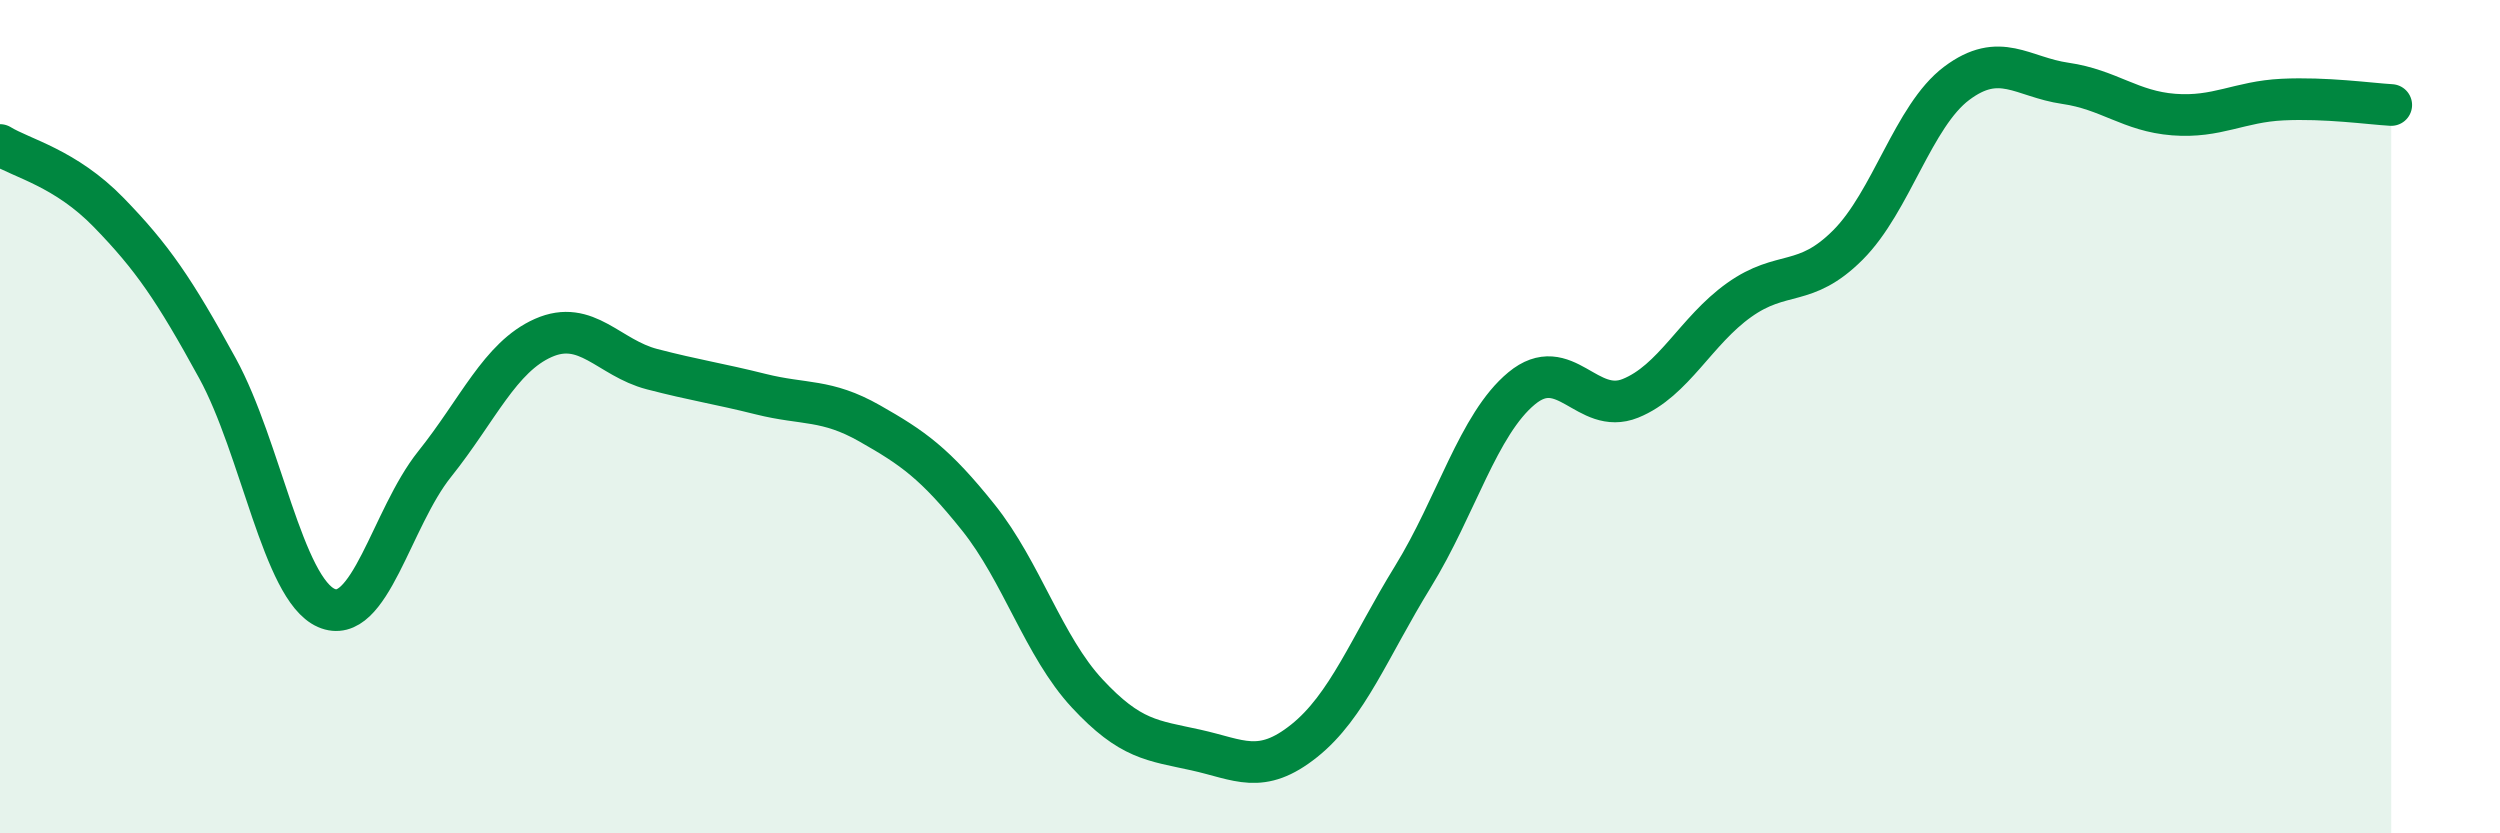
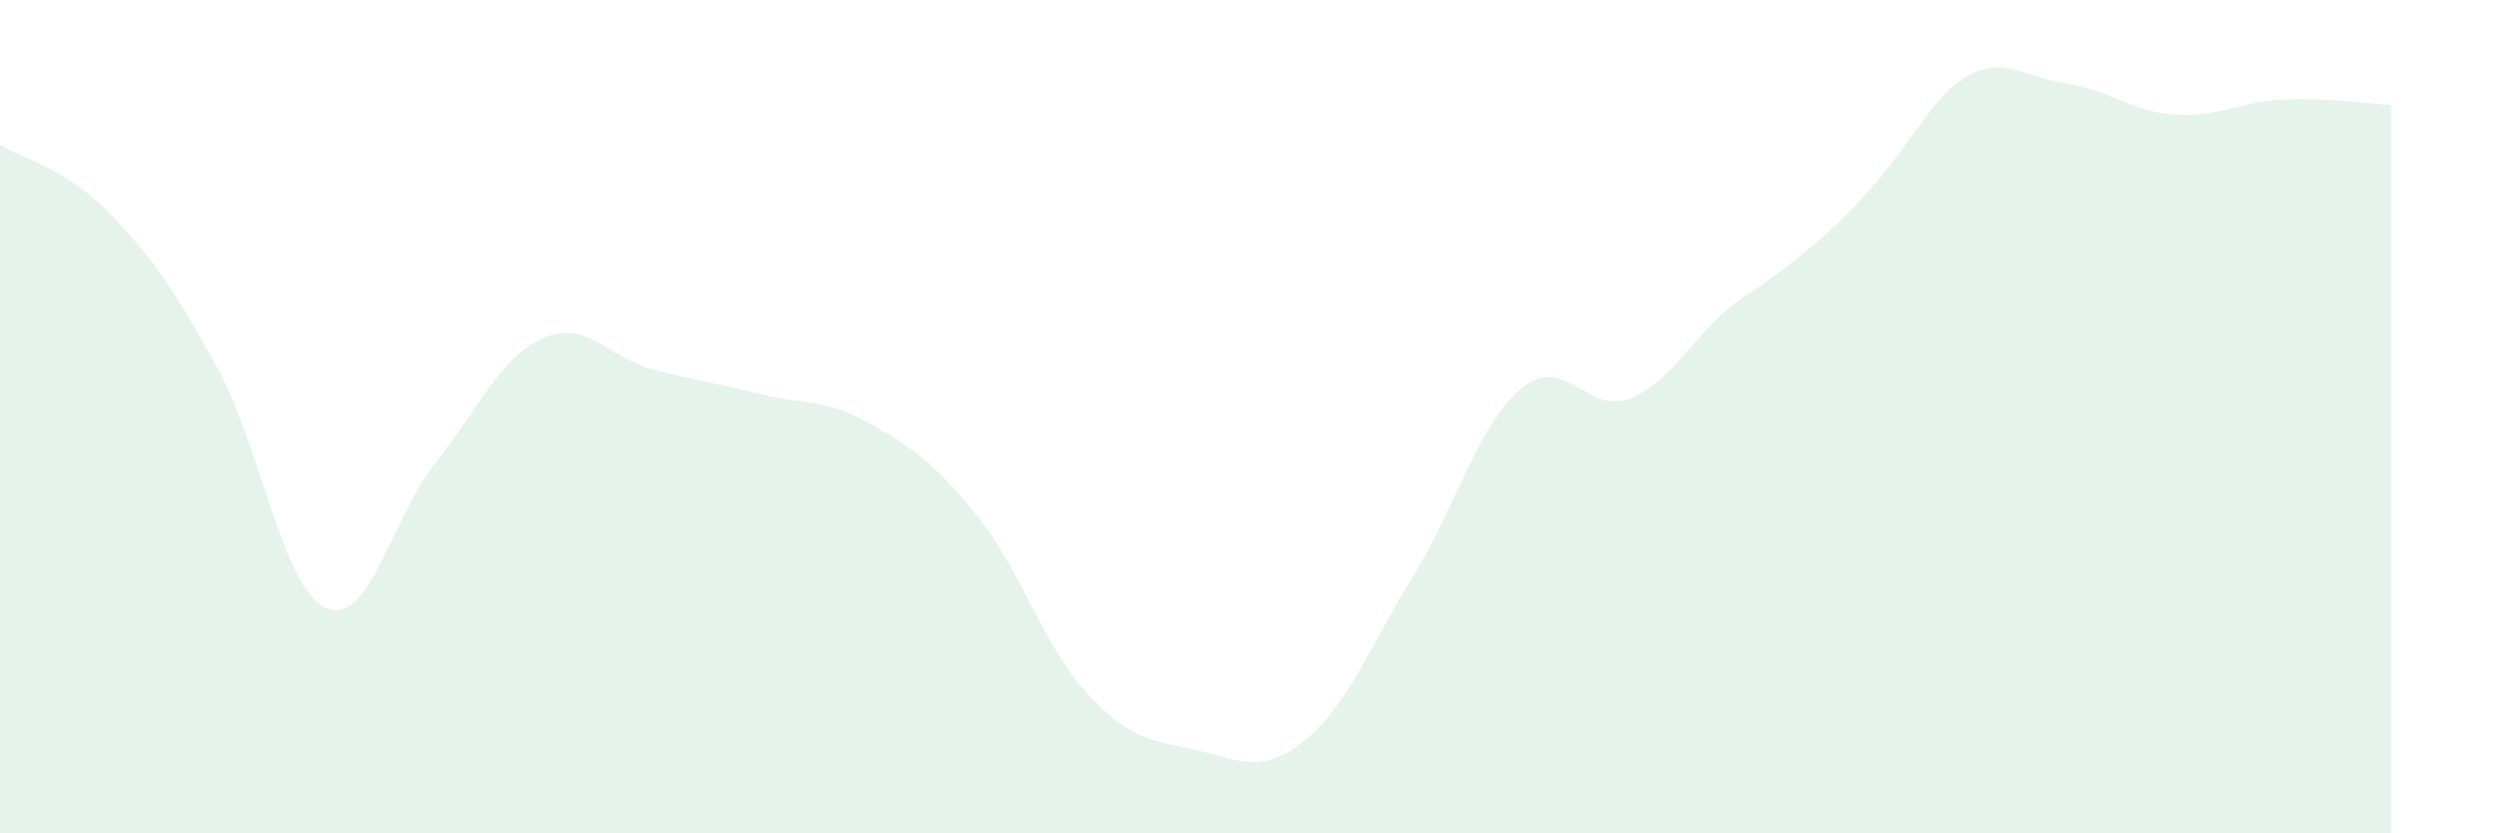
<svg xmlns="http://www.w3.org/2000/svg" width="60" height="20" viewBox="0 0 60 20">
-   <path d="M 0,3.48 C 0.52,3.8 1.57,4.03 2.61,5.1 C 3.65,6.17 4.18,6.94 5.22,8.84 C 6.26,10.74 6.79,14.13 7.83,14.59 C 8.87,15.05 9.39,12.44 10.43,11.14 C 11.47,9.84 12,8.57 13.04,8.11 C 14.08,7.65 14.61,8.59 15.65,8.86 C 16.69,9.13 17.22,9.2 18.26,9.46 C 19.3,9.72 19.83,9.57 20.87,10.16 C 21.91,10.75 22.44,11.12 23.48,12.42 C 24.52,13.72 25.05,15.52 26.09,16.64 C 27.13,17.76 27.66,17.77 28.7,18 C 29.74,18.23 30.26,18.61 31.3,17.78 C 32.34,16.95 32.87,15.53 33.91,13.84 C 34.95,12.15 35.48,10.18 36.52,9.32 C 37.56,8.46 38.09,9.98 39.13,9.56 C 40.17,9.14 40.7,7.94 41.74,7.2 C 42.78,6.46 43.31,6.92 44.35,5.88 C 45.39,4.84 45.92,2.78 46.96,2 C 48,1.22 48.53,1.85 49.57,2 C 50.61,2.15 51.13,2.67 52.17,2.75 C 53.21,2.83 53.74,2.44 54.78,2.39 C 55.82,2.34 56.87,2.49 57.39,2.52L57.39 20L0 20Z" fill="#008740" opacity="0.1" stroke-linecap="round" stroke-linejoin="round" />
-   <path d="M 0,3.48 C 0.52,3.8 1.57,4.03 2.61,5.1 C 3.65,6.17 4.18,6.94 5.22,8.84 C 6.26,10.74 6.79,14.13 7.83,14.59 C 8.87,15.05 9.39,12.44 10.43,11.14 C 11.47,9.84 12,8.57 13.04,8.11 C 14.08,7.65 14.61,8.59 15.65,8.86 C 16.69,9.13 17.22,9.2 18.26,9.46 C 19.3,9.72 19.83,9.57 20.87,10.16 C 21.91,10.75 22.44,11.12 23.48,12.42 C 24.52,13.72 25.05,15.52 26.09,16.64 C 27.13,17.76 27.66,17.77 28.7,18 C 29.74,18.23 30.26,18.61 31.3,17.78 C 32.34,16.95 32.87,15.53 33.91,13.84 C 34.95,12.15 35.48,10.18 36.52,9.32 C 37.56,8.46 38.09,9.98 39.13,9.56 C 40.17,9.14 40.7,7.94 41.74,7.2 C 42.78,6.46 43.31,6.92 44.35,5.88 C 45.39,4.84 45.92,2.78 46.96,2 C 48,1.22 48.53,1.85 49.57,2 C 50.61,2.15 51.13,2.67 52.17,2.75 C 53.21,2.83 53.74,2.44 54.78,2.39 C 55.82,2.34 56.87,2.49 57.39,2.52" stroke="#008740" stroke-width="1" fill="none" stroke-linecap="round" stroke-linejoin="round" />
+   <path d="M 0,3.48 C 0.52,3.8 1.57,4.03 2.61,5.1 C 3.65,6.17 4.18,6.94 5.22,8.84 C 6.26,10.74 6.79,14.13 7.83,14.59 C 8.87,15.05 9.39,12.44 10.43,11.14 C 11.47,9.84 12,8.57 13.04,8.11 C 14.08,7.65 14.61,8.59 15.65,8.86 C 16.69,9.13 17.22,9.2 18.26,9.46 C 19.3,9.72 19.83,9.57 20.87,10.16 C 21.91,10.75 22.44,11.12 23.48,12.42 C 24.52,13.72 25.05,15.52 26.09,16.64 C 27.13,17.76 27.66,17.77 28.7,18 C 29.74,18.23 30.26,18.61 31.3,17.78 C 32.34,16.95 32.87,15.53 33.91,13.84 C 34.95,12.15 35.48,10.18 36.52,9.32 C 37.56,8.46 38.09,9.98 39.13,9.56 C 40.17,9.14 40.7,7.94 41.74,7.2 C 45.39,4.84 45.92,2.78 46.96,2 C 48,1.22 48.53,1.85 49.57,2 C 50.61,2.15 51.13,2.67 52.17,2.75 C 53.21,2.83 53.74,2.44 54.78,2.39 C 55.82,2.34 56.87,2.49 57.39,2.52L57.39 20L0 20Z" fill="#008740" opacity="0.1" stroke-linecap="round" stroke-linejoin="round" />
</svg>